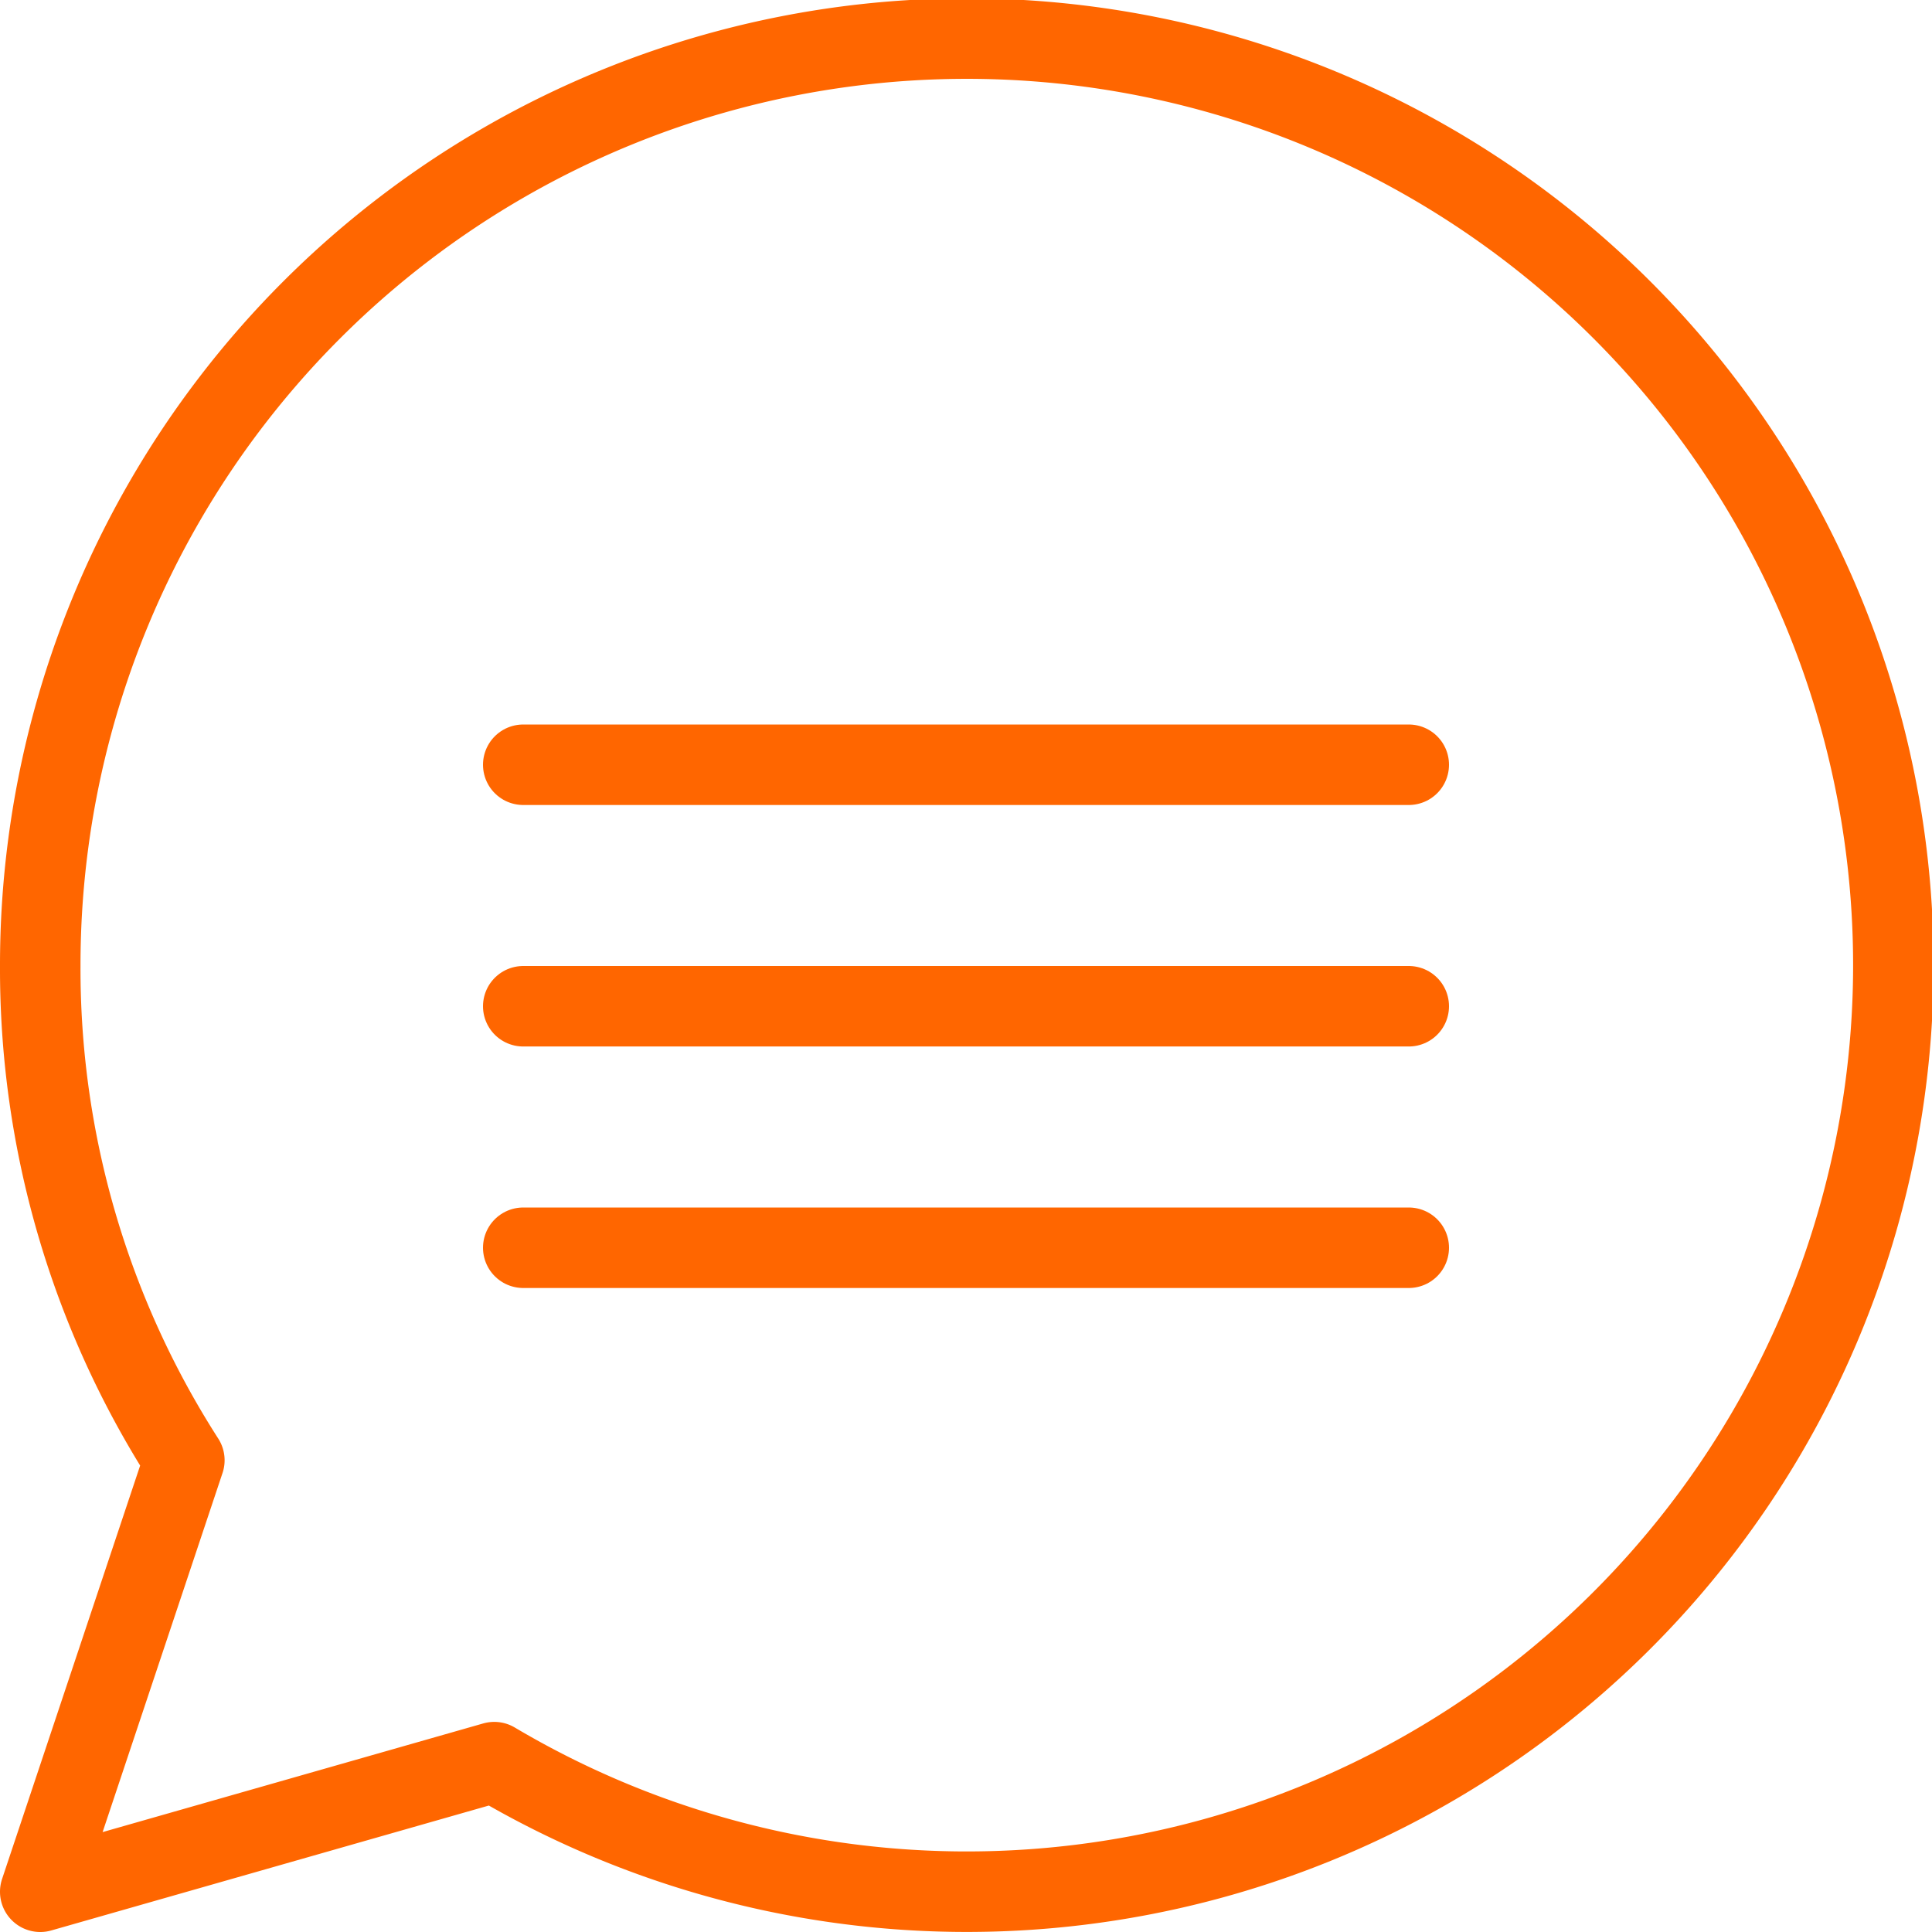
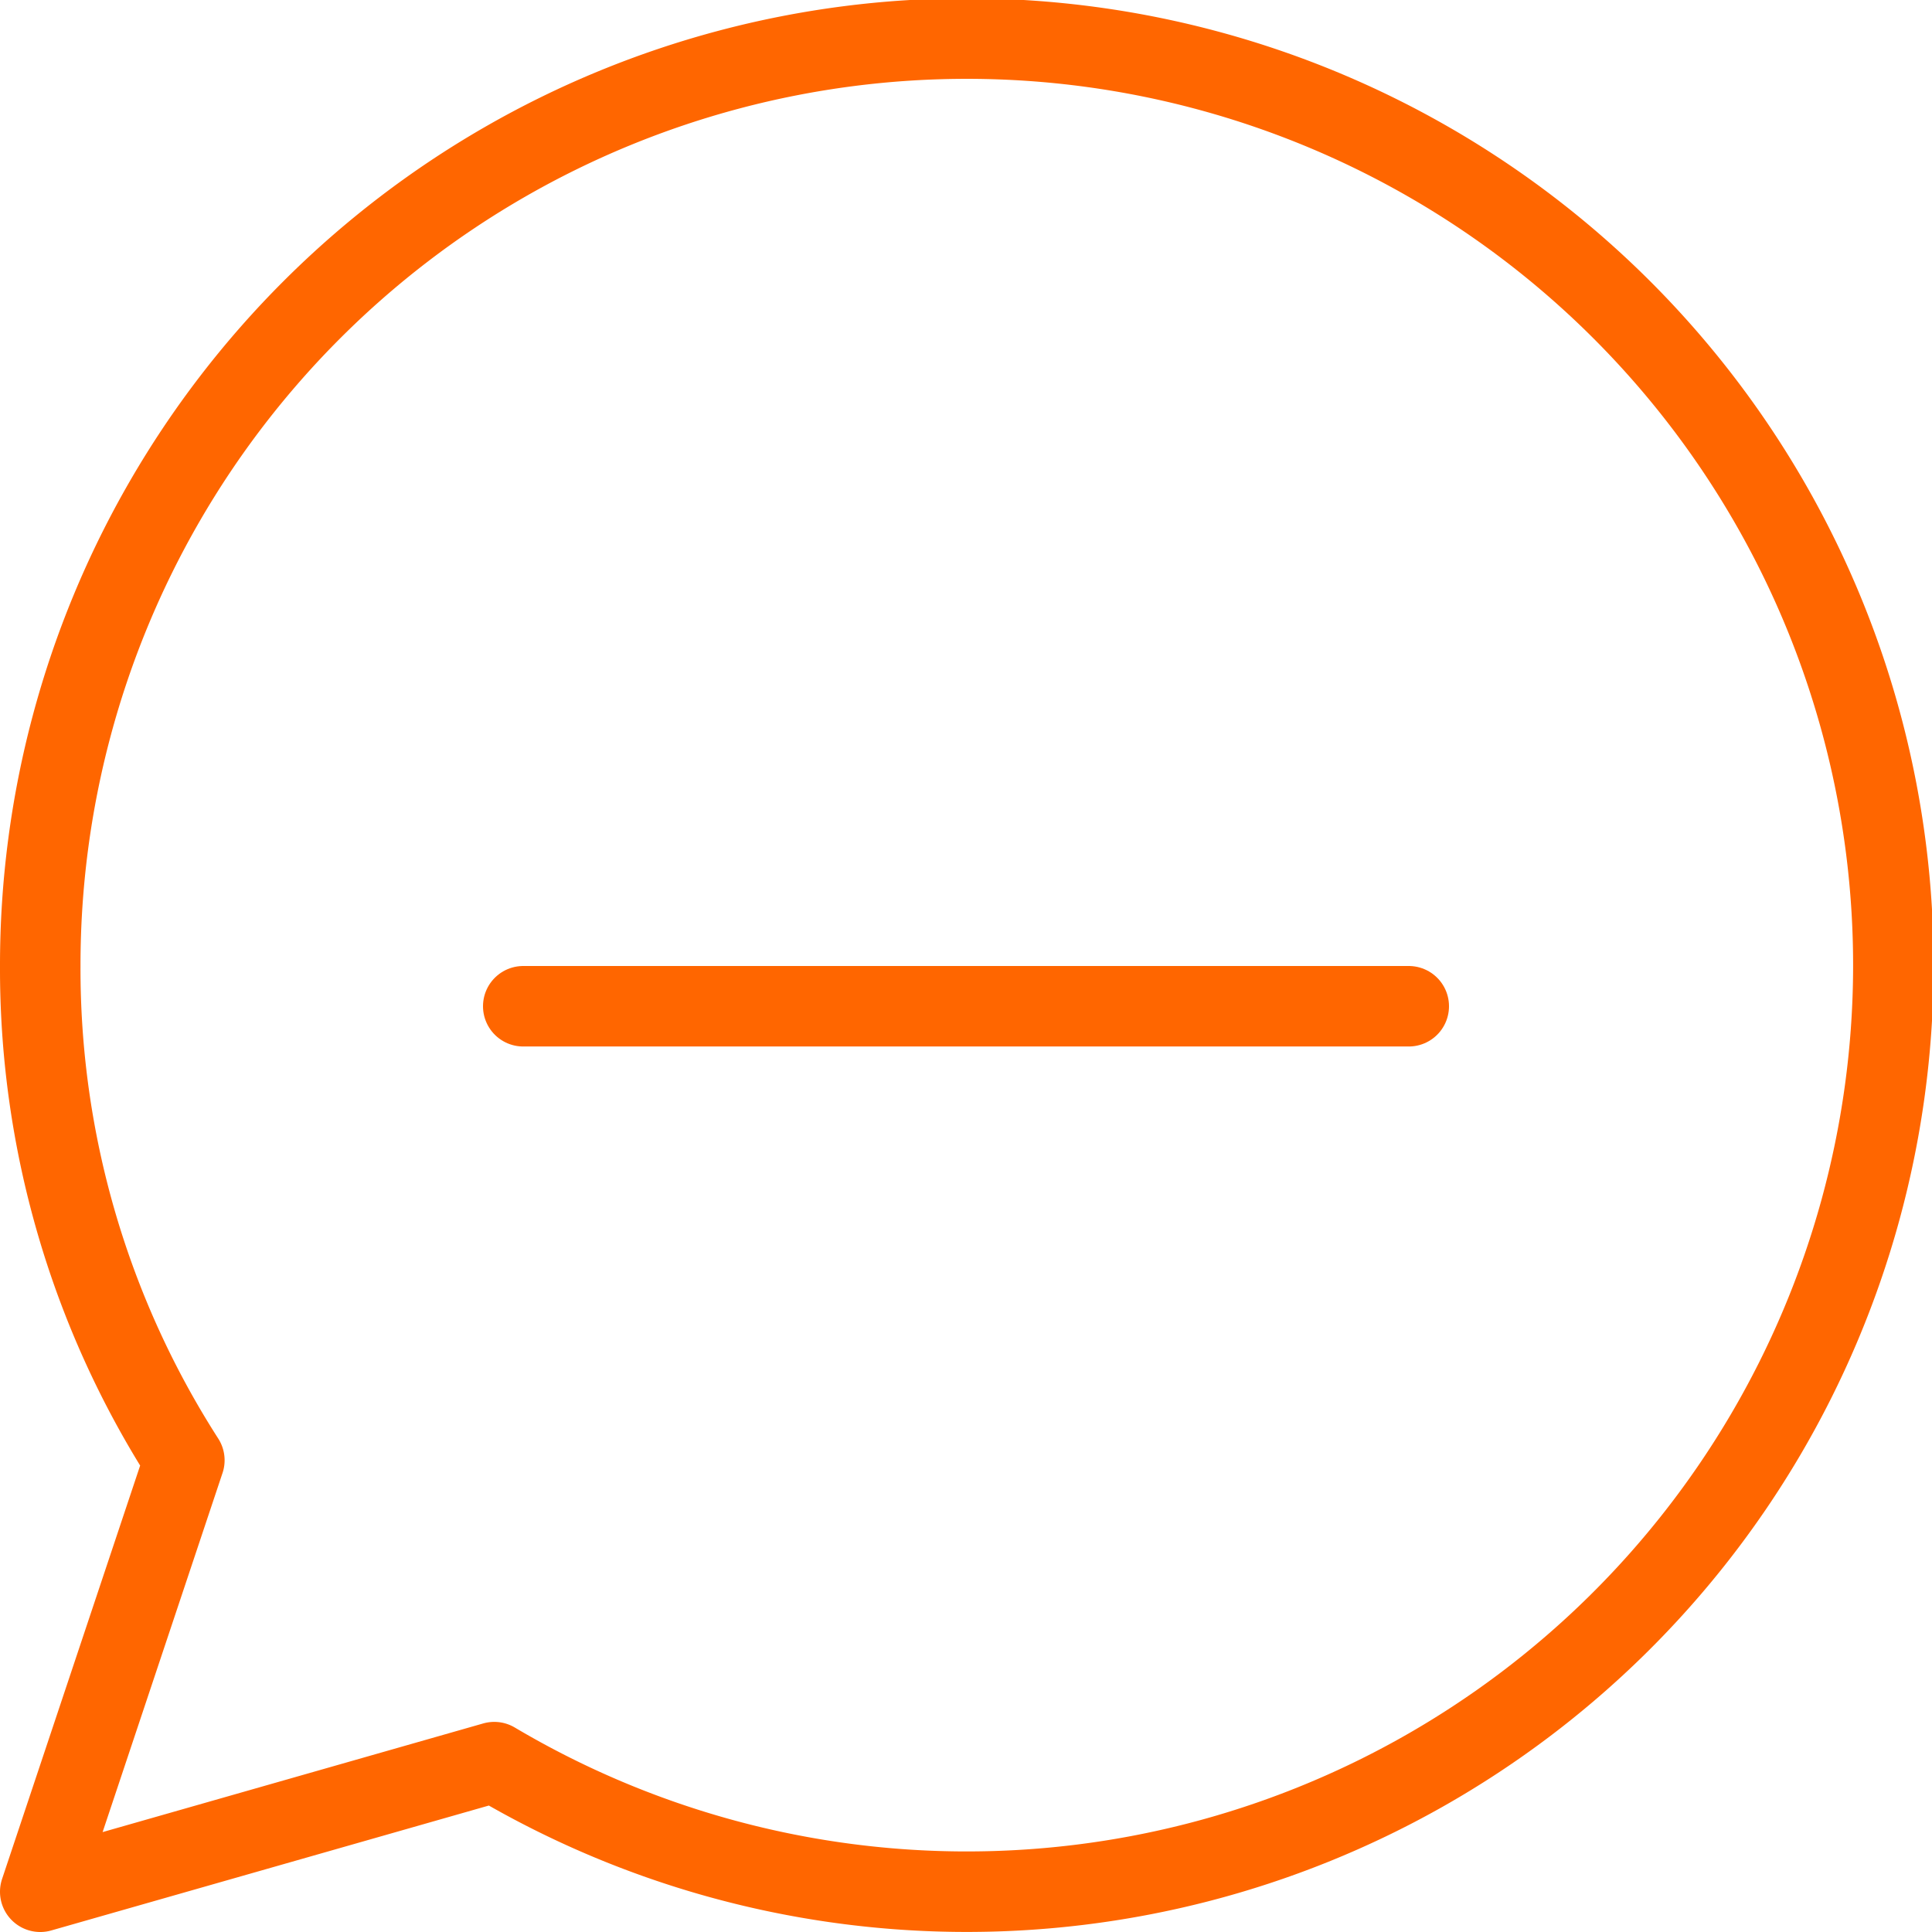
<svg xmlns="http://www.w3.org/2000/svg" viewBox="0 0 24 24">
  <defs>
    <style>.cls-1{fill:none;stroke:#f60;stroke-linecap:round;stroke-linejoin:round;}</style>
  </defs>
  <title>Datový zdroj 3</title>
  <g data-name="Vrstva 2">
    <path class="cls-1" d="M6.14,21.89.5,23.5l1.79-5.36A11.3,11.3,0,0,1,.5,12a11.51,11.51,0,1,1,5.64,9.89Z" />
-     <line class="cls-1" x1="6.5" x2="17.5" y1="9.5" y2="9.5" />
    <line class="cls-1" x1="6.5" x2="17.5" y1="12.5" y2="12.5" />
-     <line class="cls-1" x1="6.5" x2="17.5" y1="15.5" y2="15.5" />
  </g>
</svg>